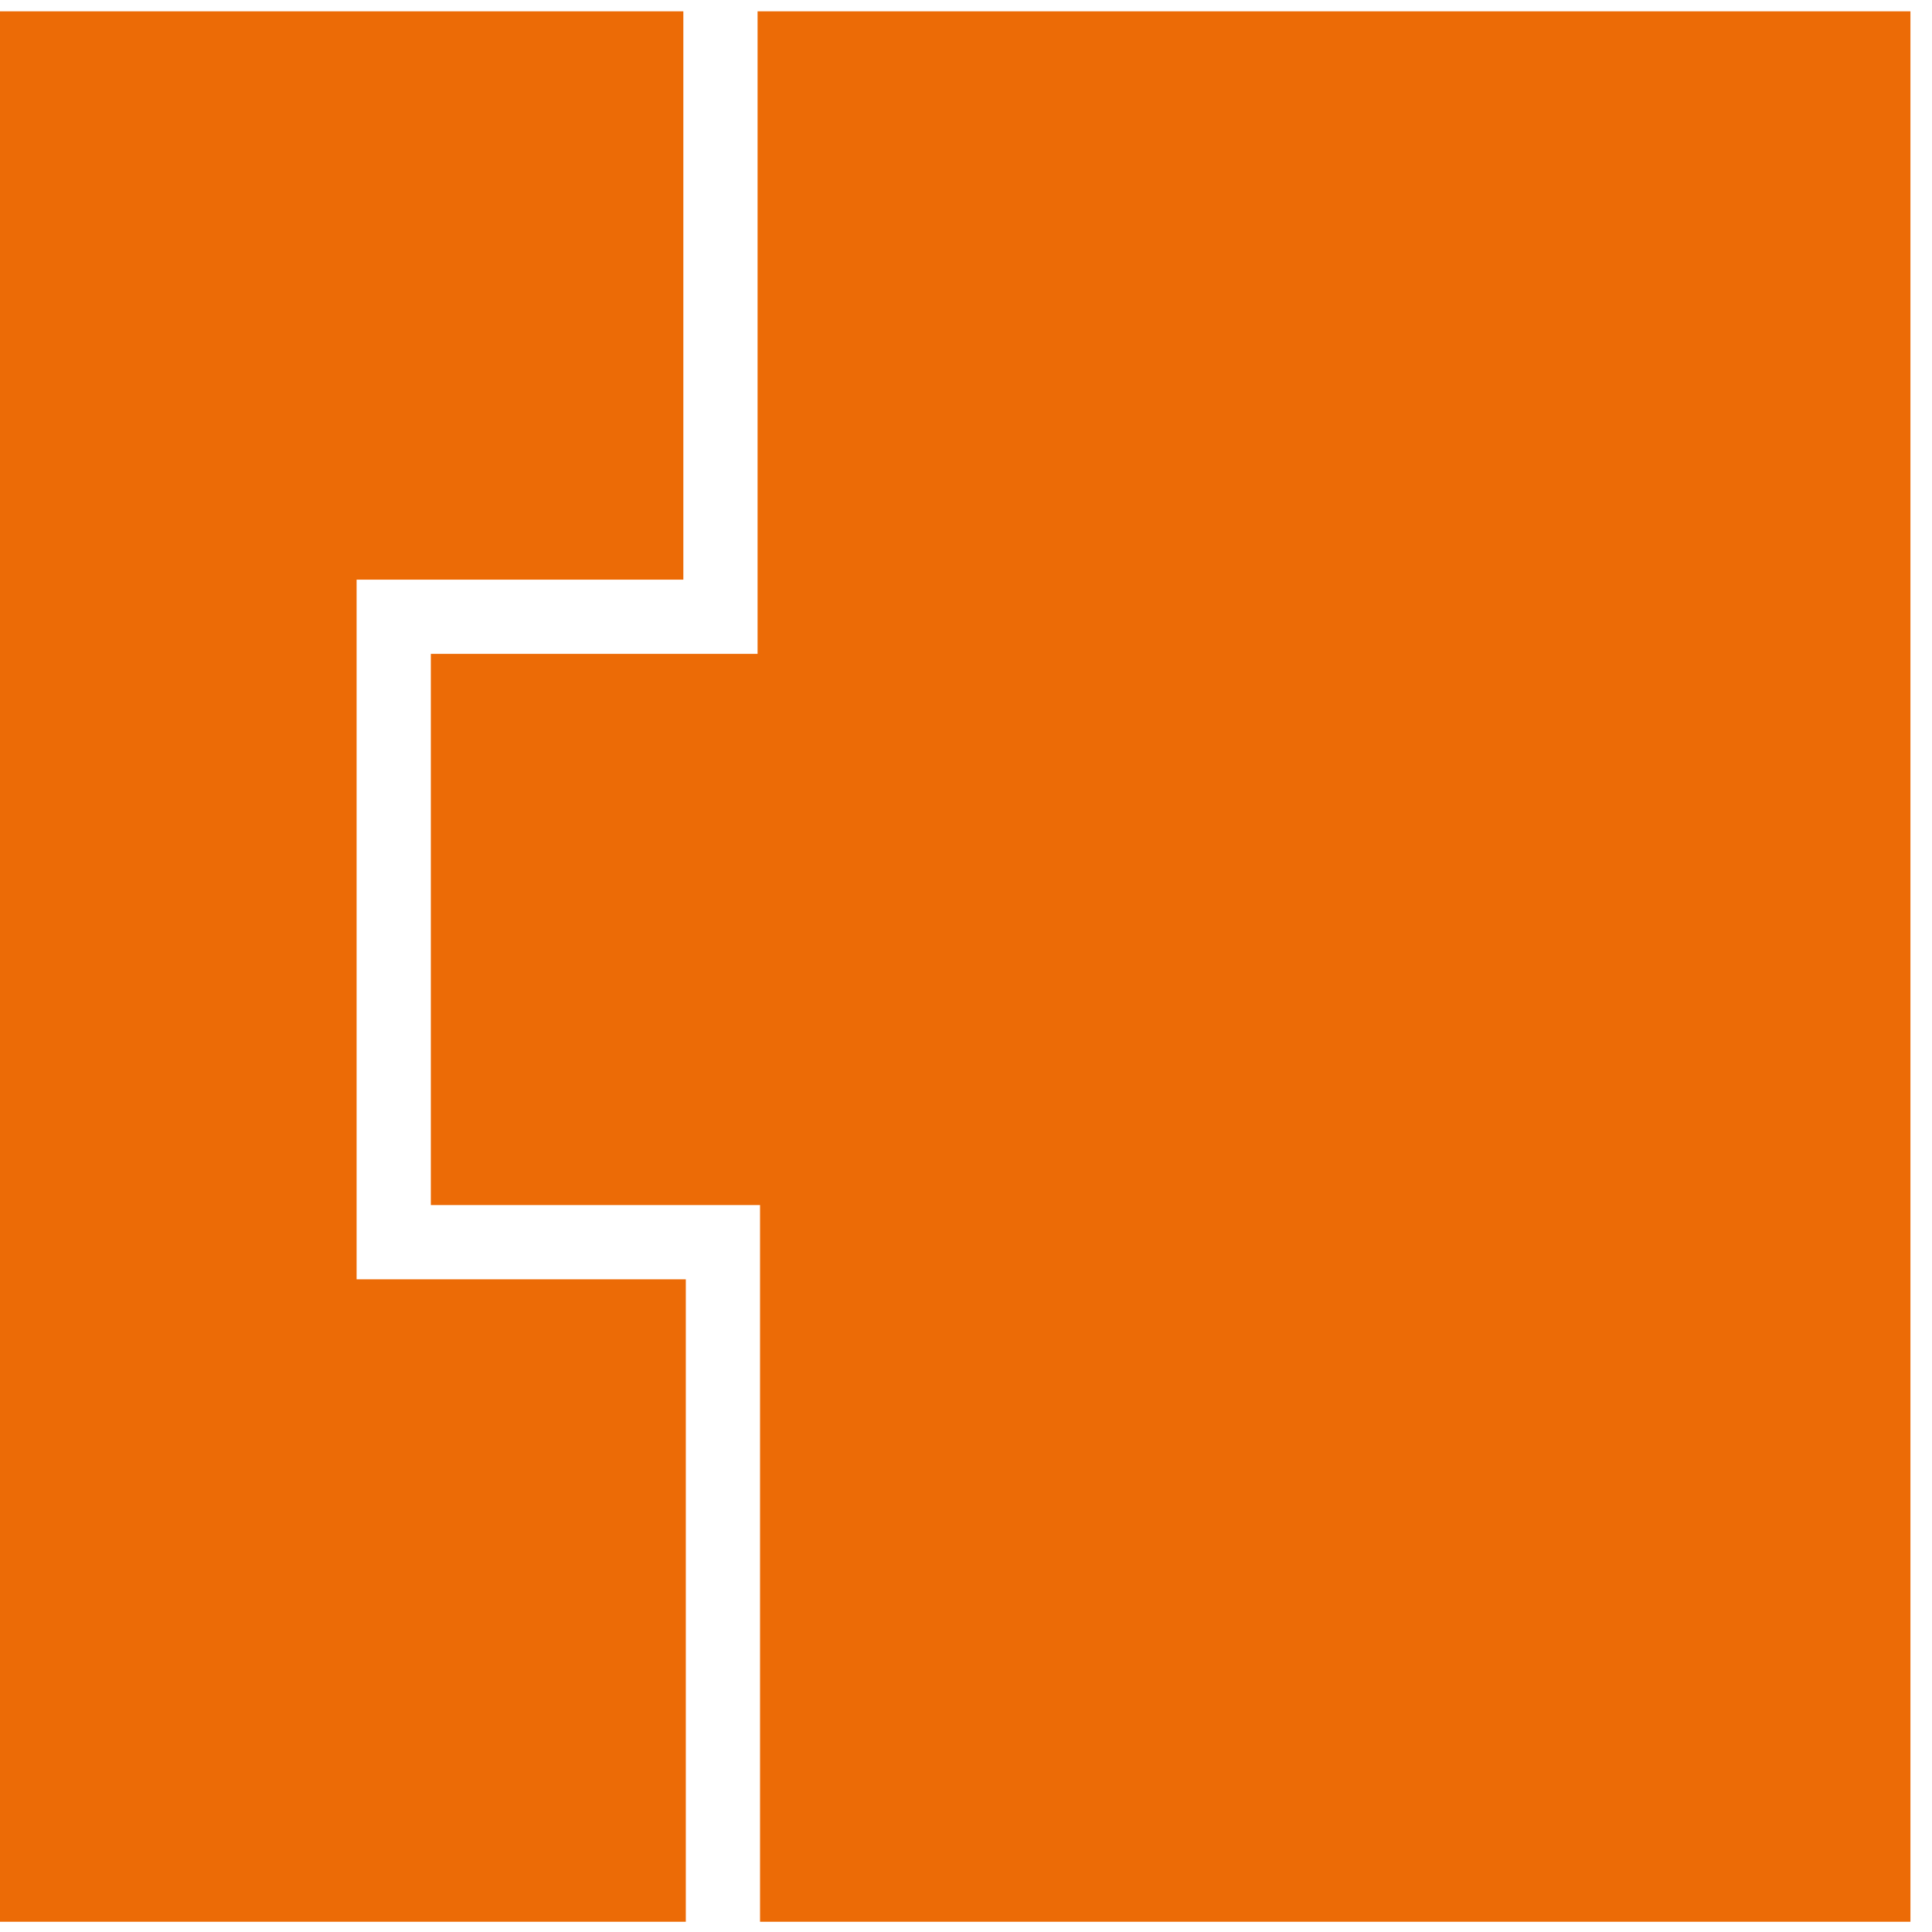
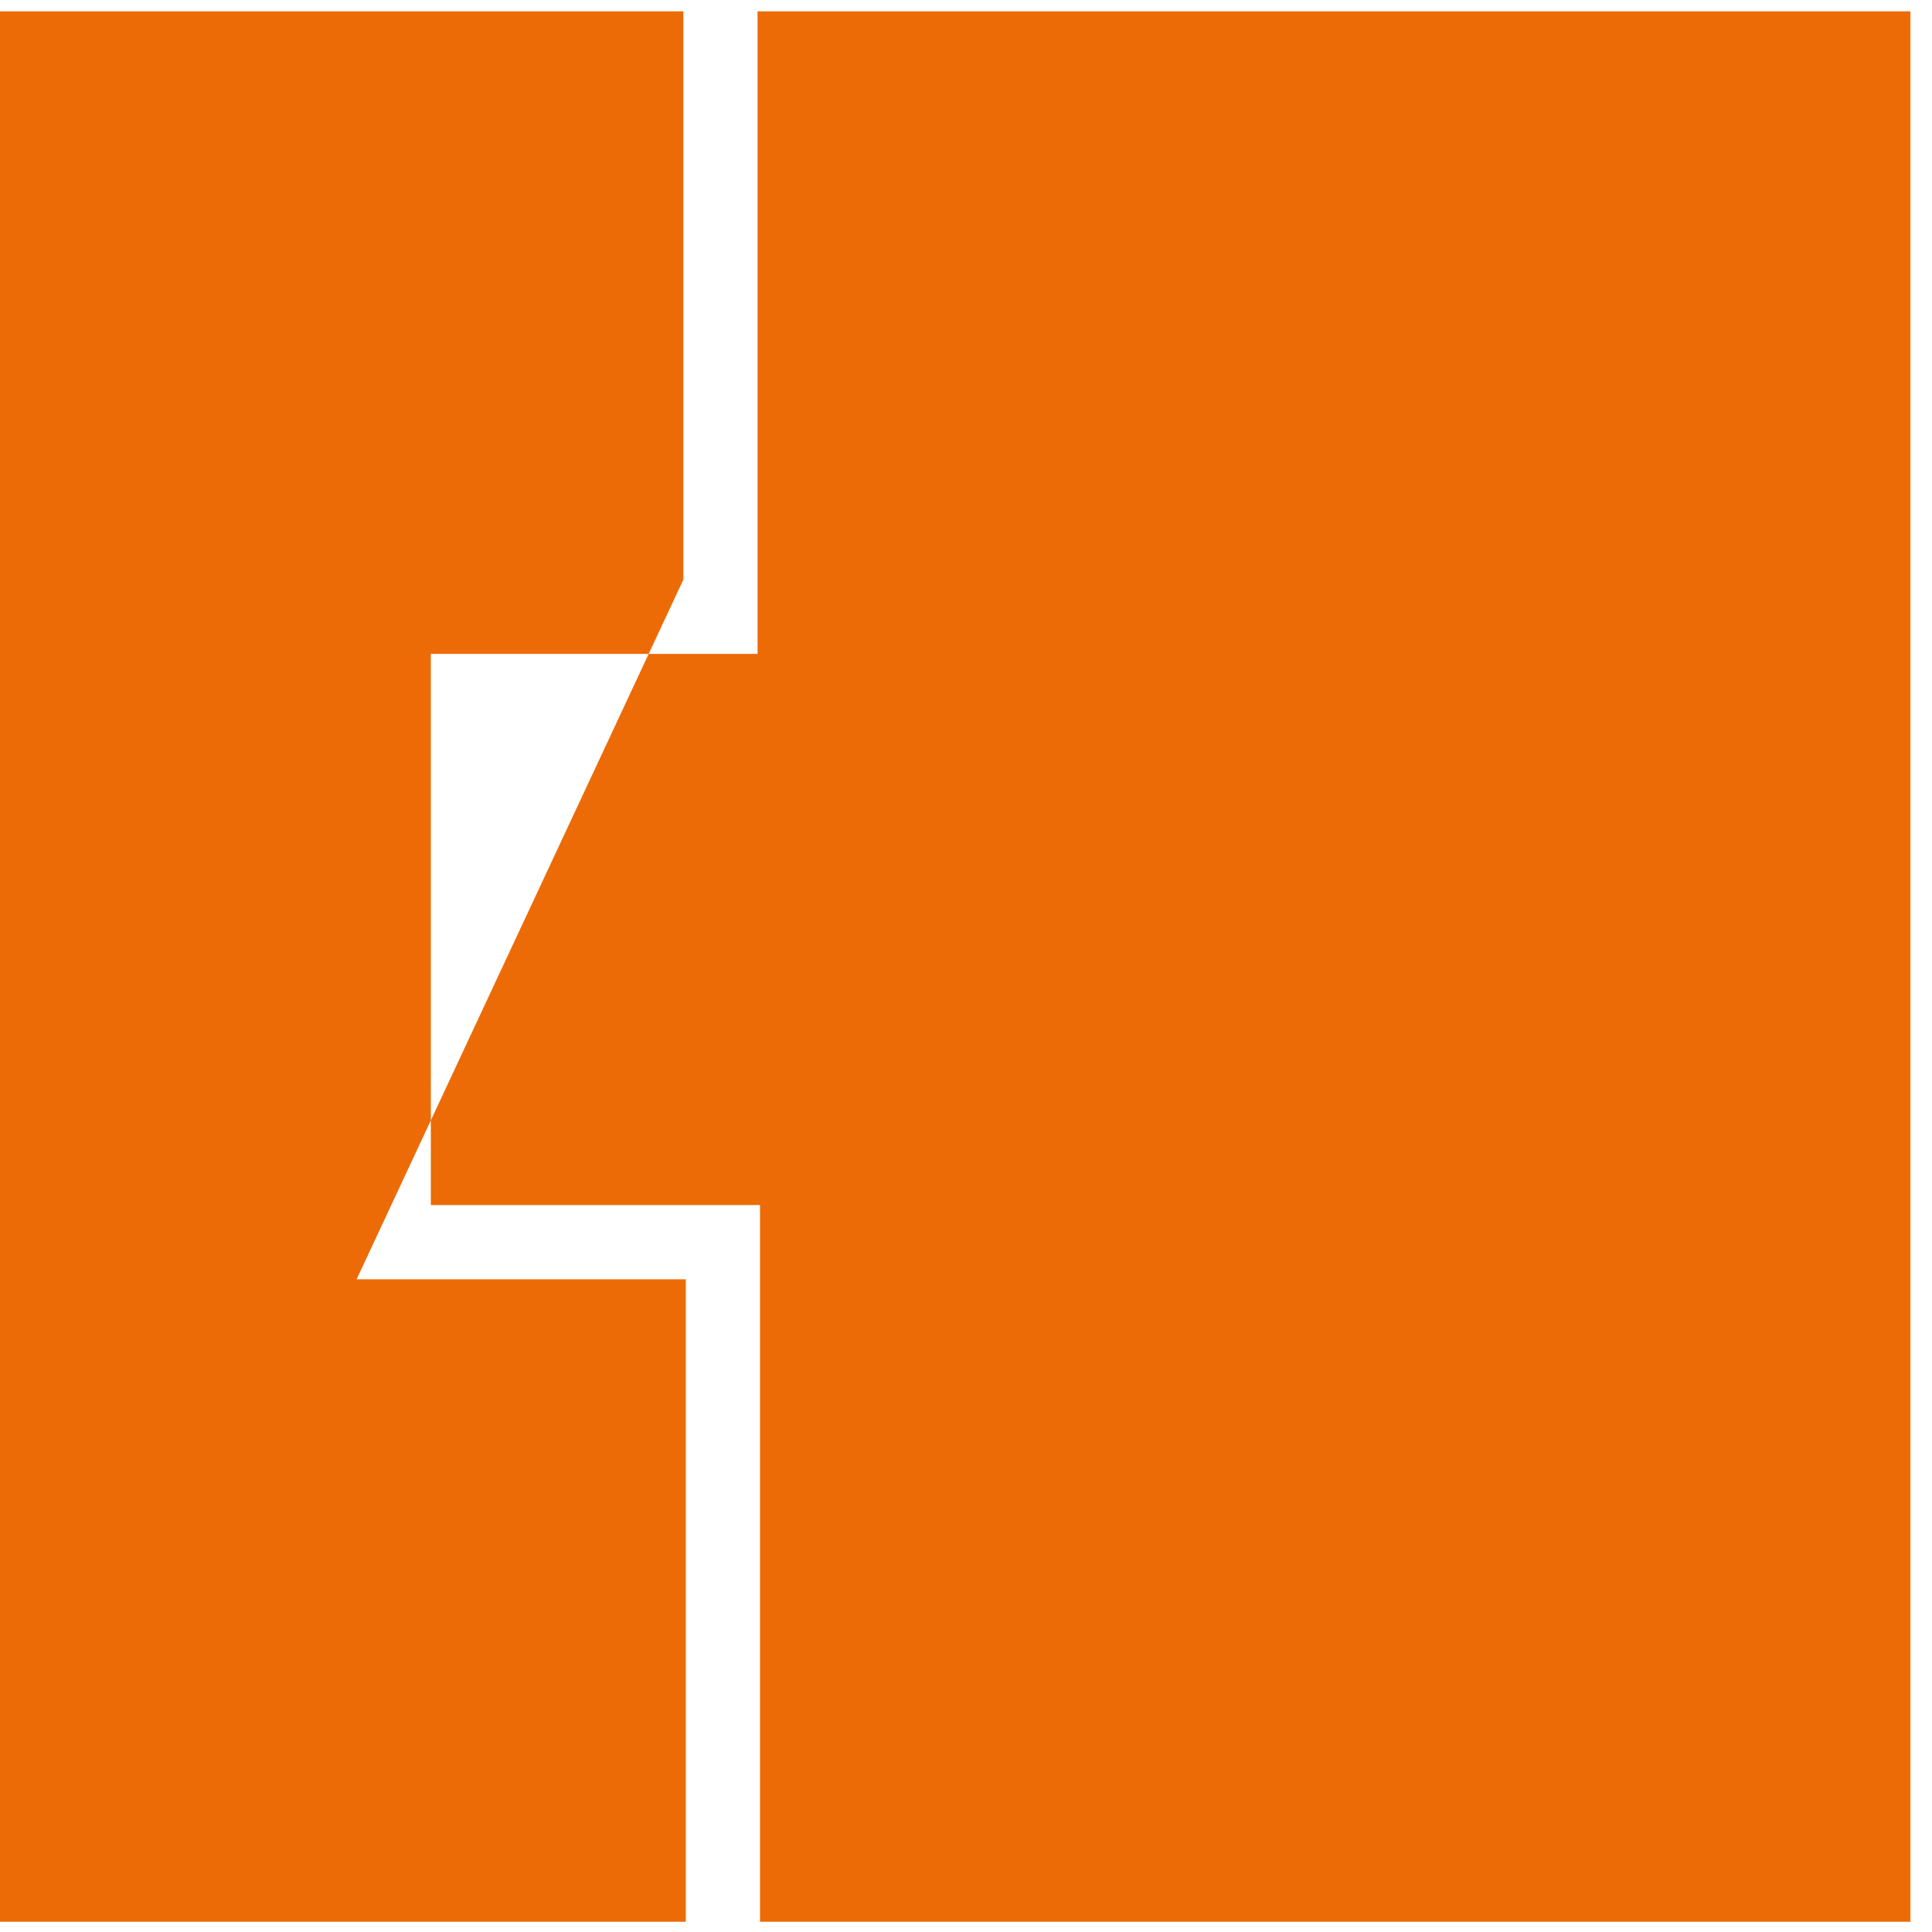
<svg xmlns="http://www.w3.org/2000/svg" width="43px" height="43px" viewBox="0 0 43 43" version="1.1">
  <title>06a</title>
  <desc>Created with Sketch.</desc>
  <defs />
  <g id="Current" stroke="none" stroke-width="1" fill="none" fill-rule="evenodd">
    <g id="UI" transform="translate(-284, -5355)" fill="#EC6B06">
-       <path d="M299.209,5355.252 L284,5355.252 L284,5397.772 L326.52,5397.772 L326.52,5355.252 L300.861,5355.252 L300.861,5369.553 L293.589,5369.553 L293.589,5381.821 L300.916,5381.821 L300.916,5397.772 L299.264,5397.772 L299.264,5383.473 L291.937,5383.473 L291.937,5367.901 L299.209,5367.901 L299.209,5355.252 Z" id="06a" />
+       <path d="M299.209,5355.252 L284,5355.252 L284,5397.772 L326.52,5397.772 L326.52,5355.252 L300.861,5355.252 L300.861,5369.553 L293.589,5369.553 L293.589,5381.821 L300.916,5381.821 L300.916,5397.772 L299.264,5397.772 L299.264,5383.473 L291.937,5383.473 L299.209,5367.901 L299.209,5355.252 Z" id="06a" />
    </g>
  </g>
</svg>